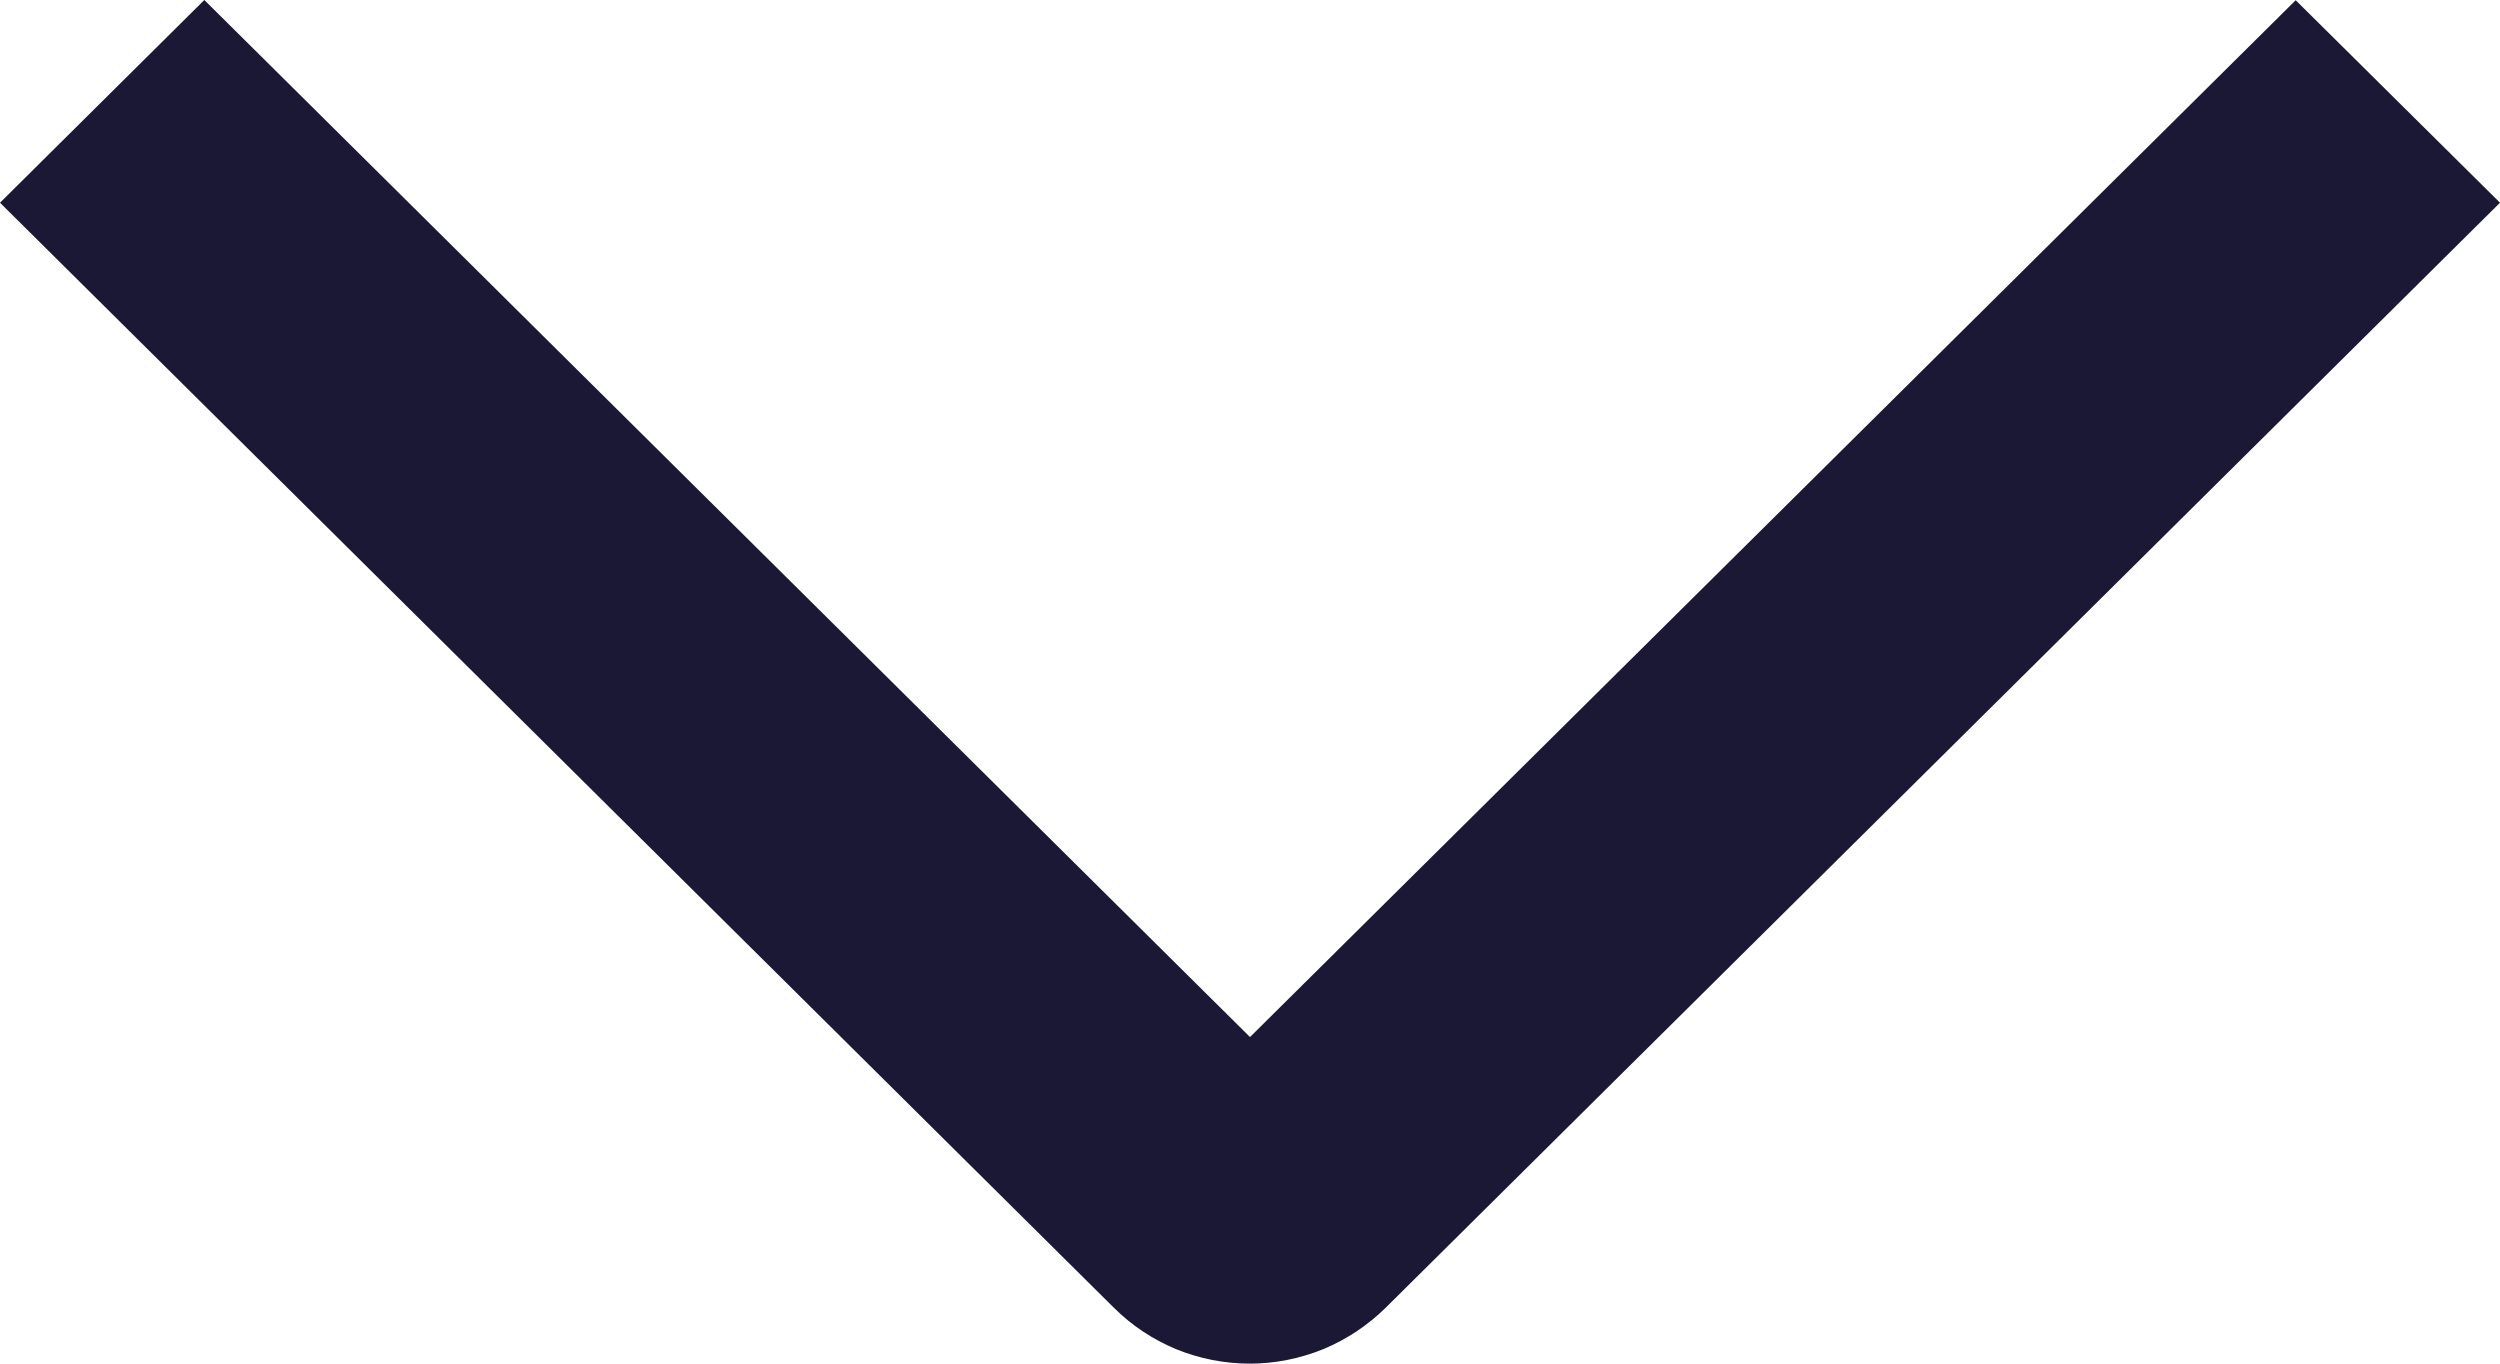
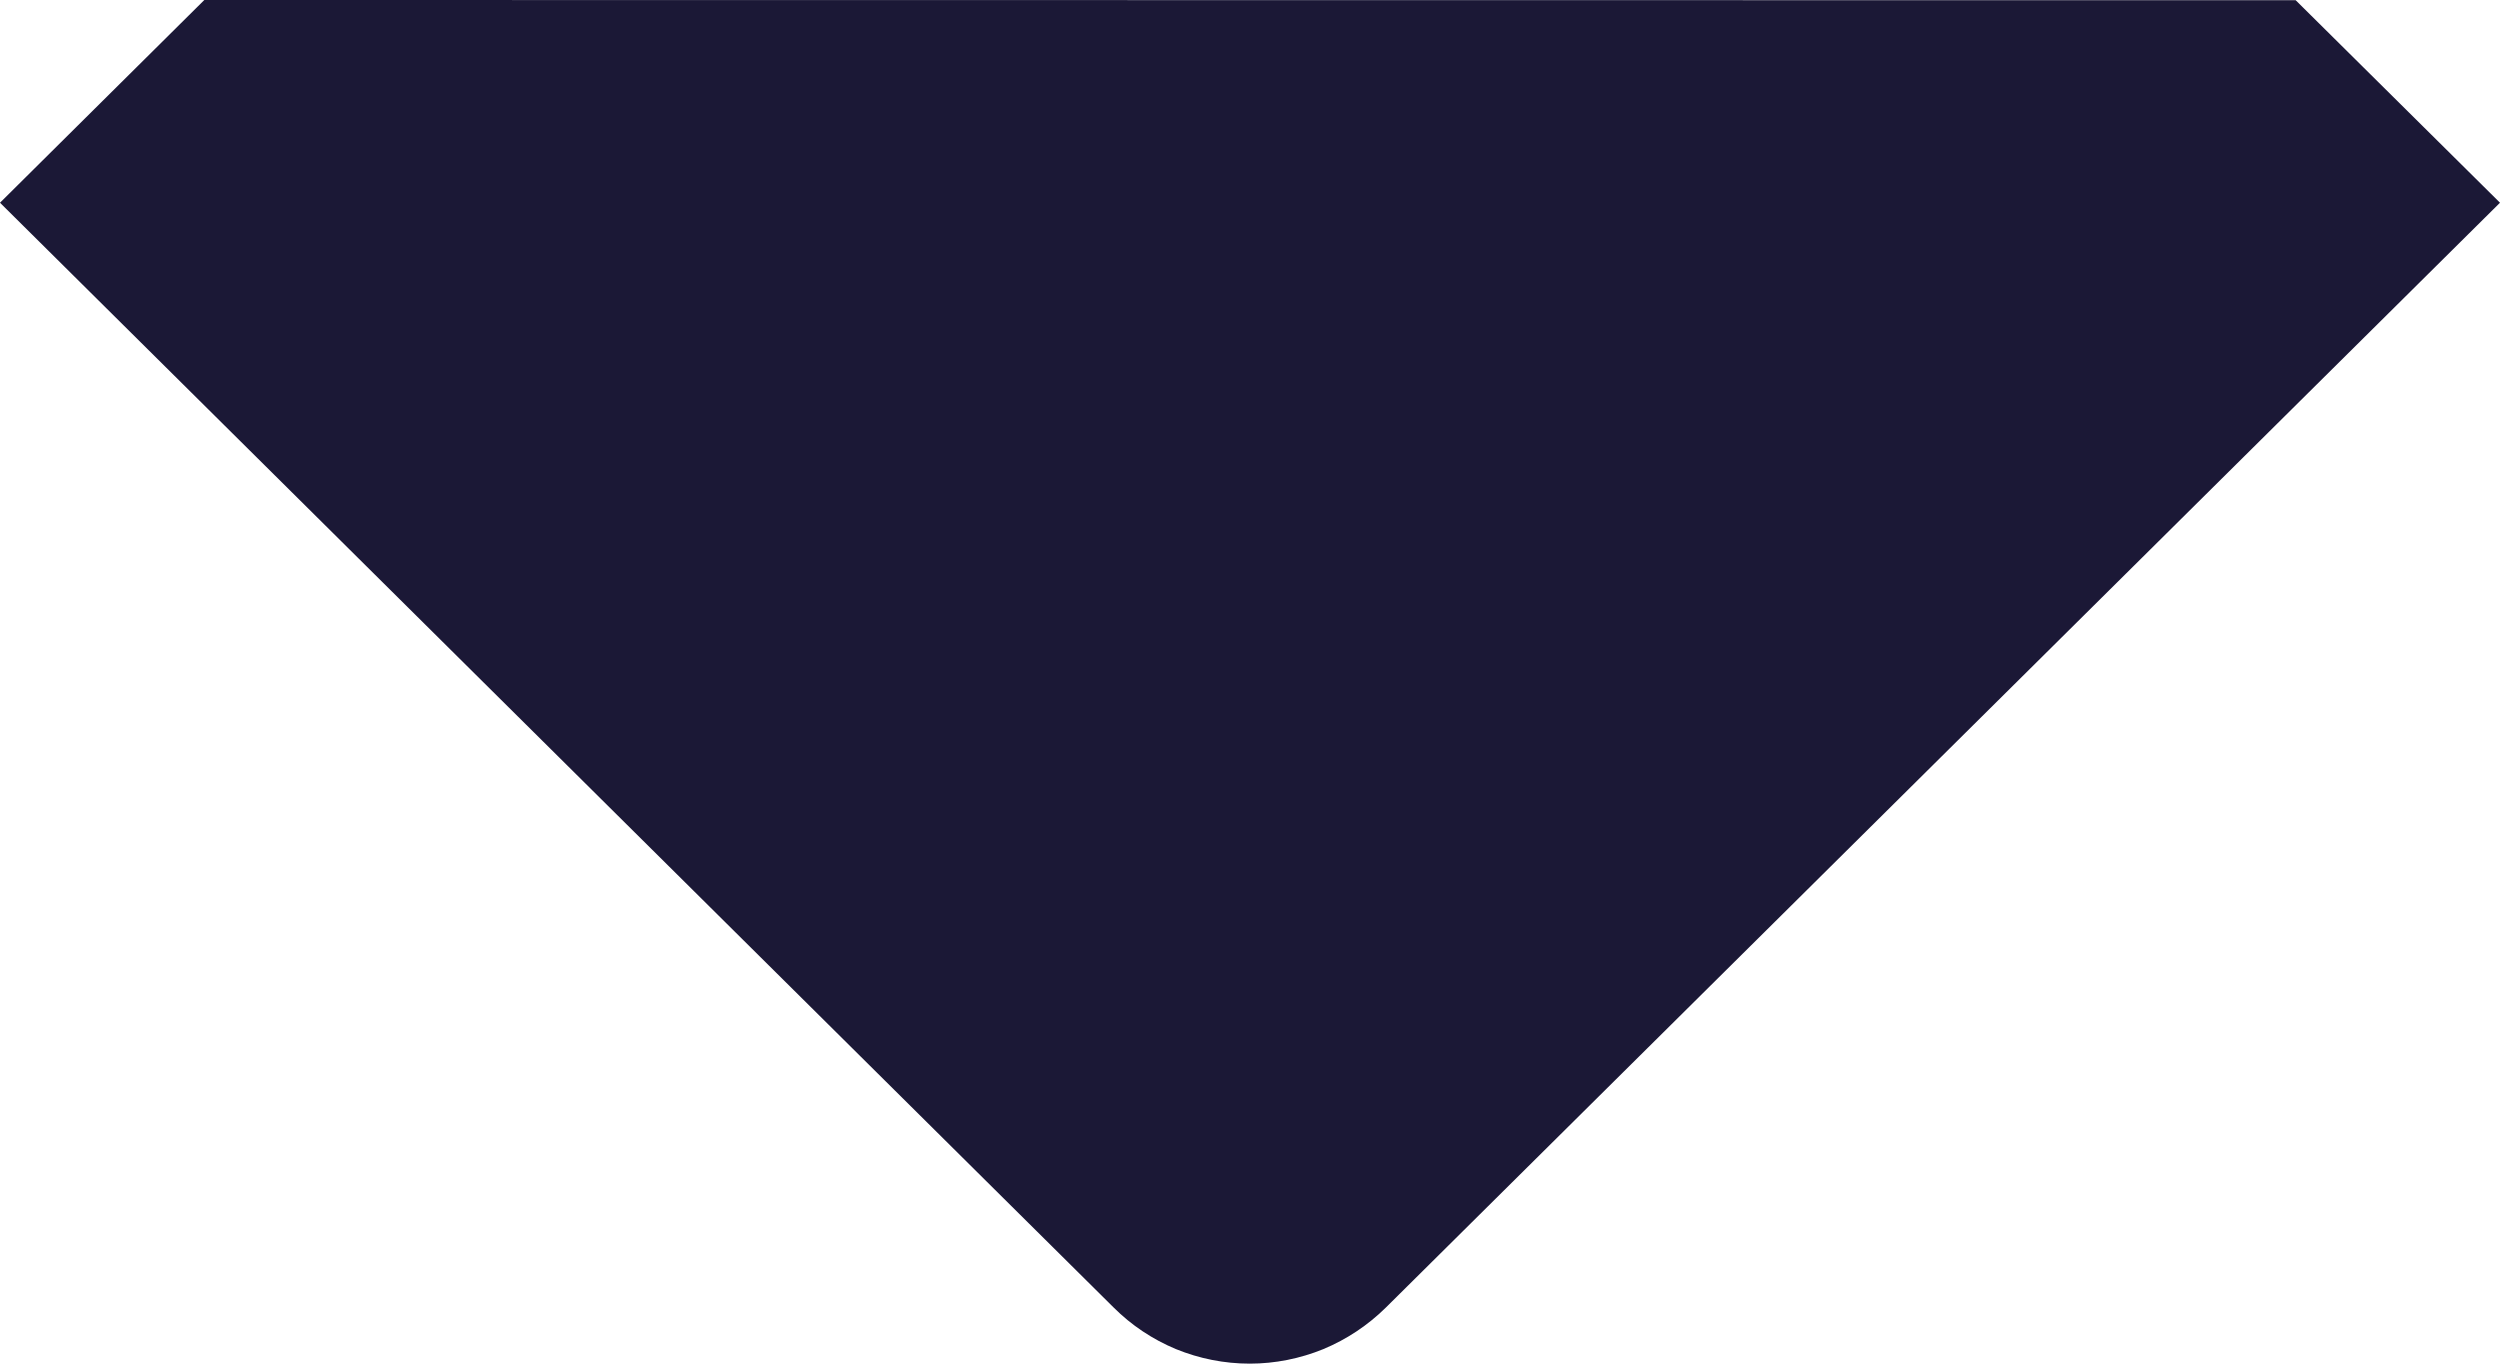
<svg xmlns="http://www.w3.org/2000/svg" width="11" height="6" viewBox="0 0 11 6" fill="none">
-   <path d="M0.899 0L0 0.892L4.9 5.753C4.978 5.831 5.071 5.893 5.174 5.936C5.277 5.978 5.387 6 5.499 6C5.61 6 5.72 5.978 5.823 5.936C5.926 5.893 6.019 5.831 6.098 5.753L11 0.892L10.101 0.001L5.5 4.563L0.899 0Z" fill="#1B1836" />
+   <path d="M0.899 0L0 0.892L4.9 5.753C4.978 5.831 5.071 5.893 5.174 5.936C5.277 5.978 5.387 6 5.499 6C5.61 6 5.72 5.978 5.823 5.936C5.926 5.893 6.019 5.831 6.098 5.753L11 0.892L10.101 0.001L0.899 0Z" fill="#1B1836" />
</svg>